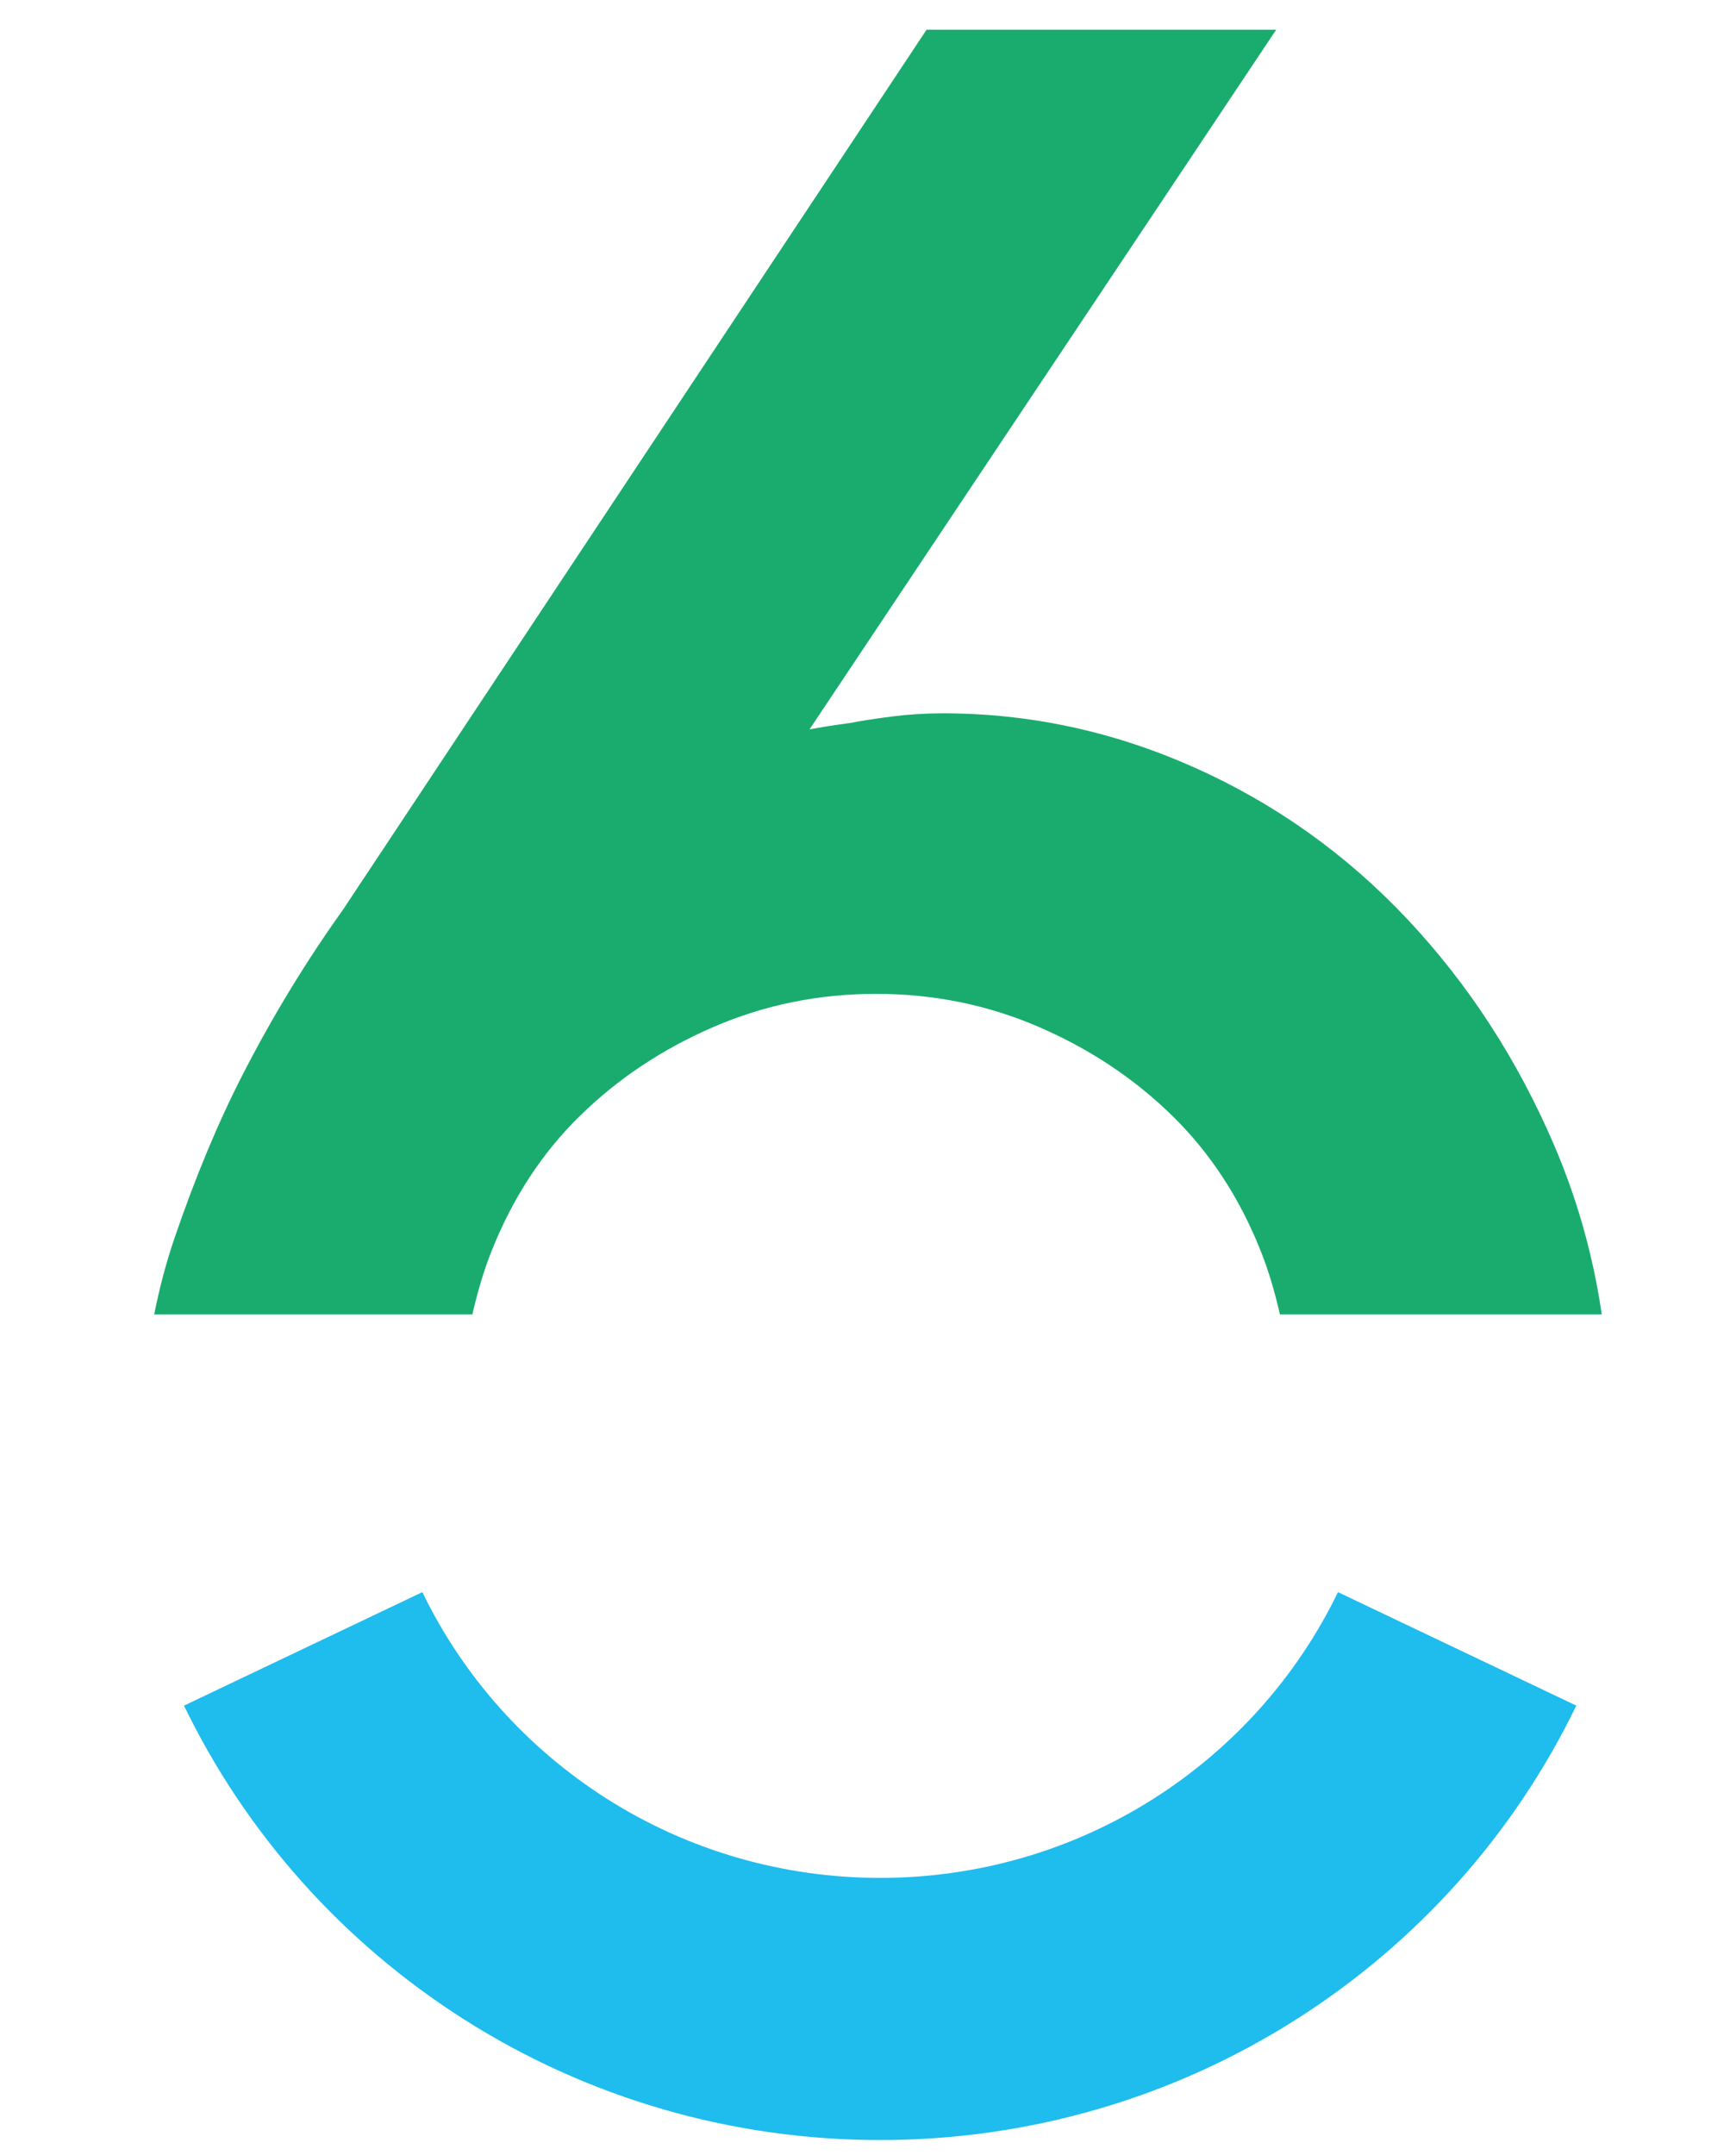
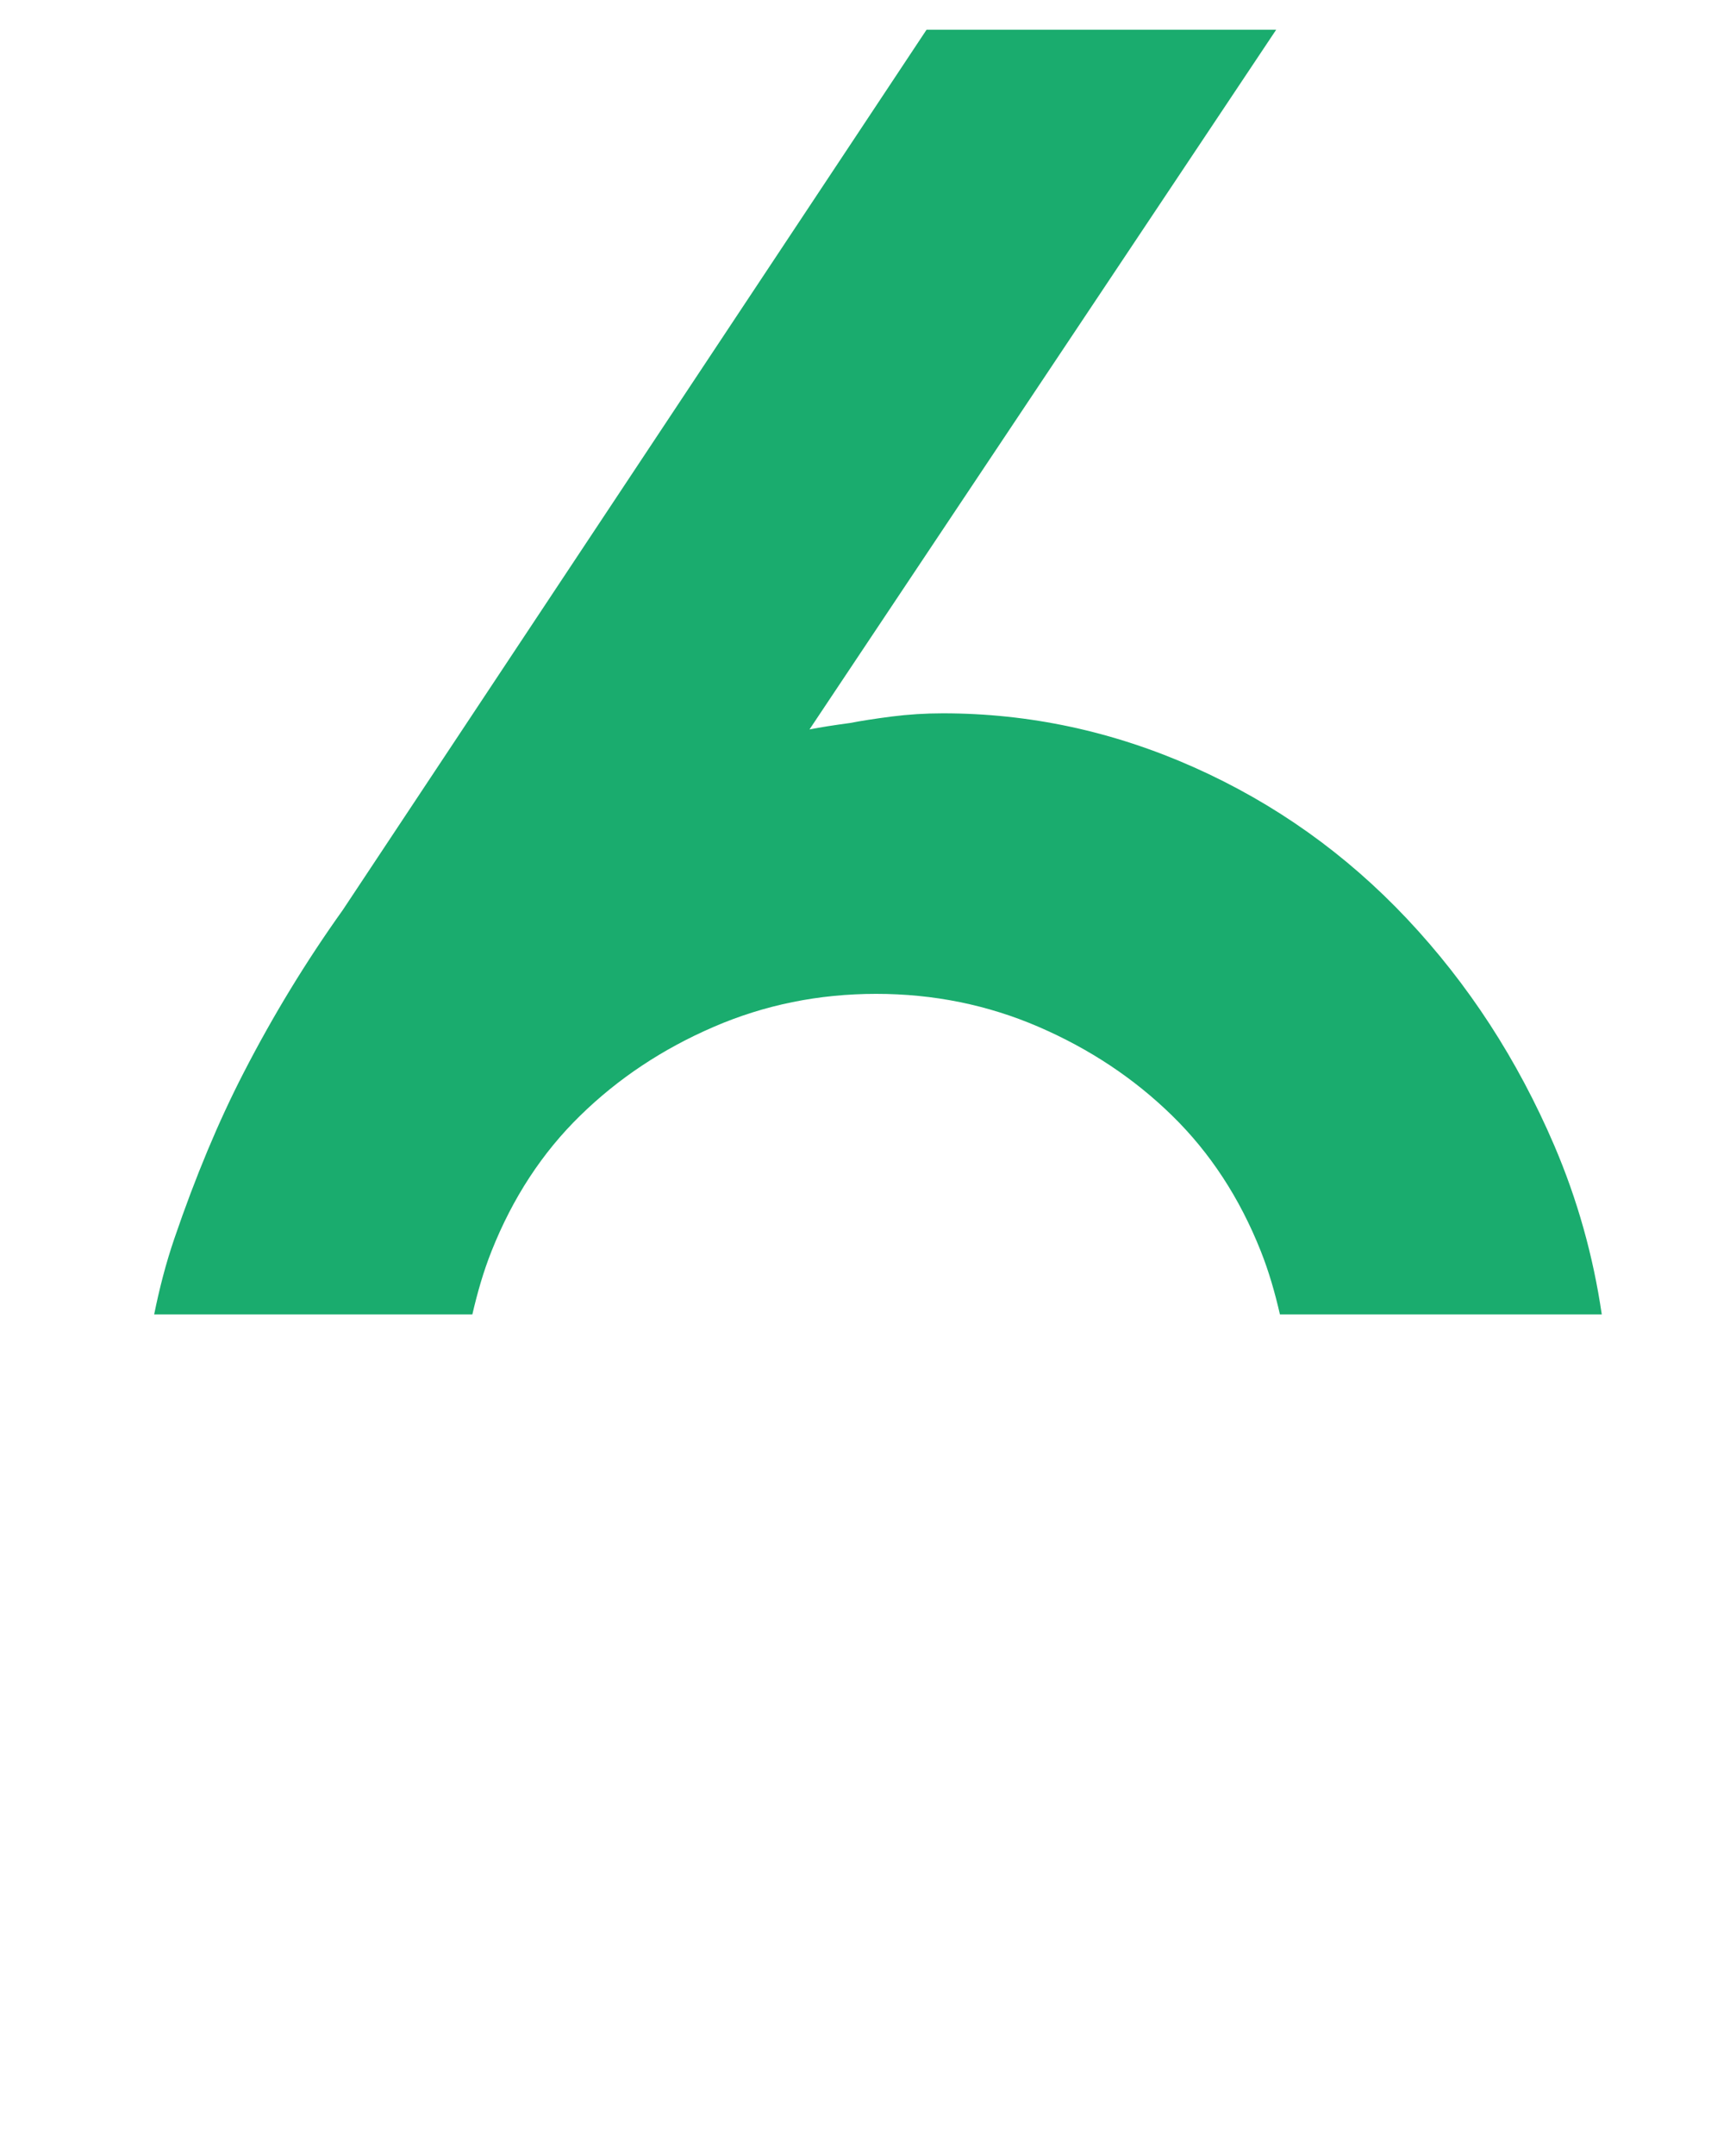
<svg xmlns="http://www.w3.org/2000/svg" width="87px" height="108px" viewBox="0 0 87 108" version="1.1">
  <path d="M29.078,55.901 C30.977,54.042 33.206,52.562 35.76,51.458 C38.312,50.354 41.029,49.801 43.91,49.801 C46.788,49.801 49.504,50.354 52.059,51.458 C54.611,52.562 56.839,54.042 58.74,55.901 C60.642,57.759 62.123,60.021 63.182,62.687 C63.59,63.713 63.895,64.778 64.144,65.864 L80.273,65.864 C79.841,62.915 79.046,60.092 77.891,57.395 C76.044,53.087 73.585,49.305 70.516,46.044 C67.447,42.786 63.886,40.255 59.84,38.45 C55.792,36.646 51.596,35.744 47.249,35.744 C46.38,35.744 45.525,35.798 44.682,35.905 C43.84,36.014 43.148,36.122 42.605,36.228 C41.789,36.337 41.111,36.444 40.568,36.551 L63.956,1.49 L46.434,1.49 L17.178,45.6 C15.331,48.186 13.675,50.906 12.207,53.76 C10.957,56.184 9.803,58.945 8.745,62.041 C8.307,63.318 7.984,64.592 7.726,65.864 L23.672,65.864 C23.924,64.778 24.227,63.713 24.636,62.687 C25.695,60.021 27.174,57.759 29.078,55.901 Z" id="Fill-17" fill="#1AAC6E" />
-   <path d="M44.109,107.235 C36.679,107.235 29.46,105.139 23.232,101.174 C17.176,97.319 12.331,91.887 9.221,85.467 L21.166,79.78 C23.212,84.006 26.402,87.582 30.391,90.121 C34.48,92.723 39.223,94.099 44.109,94.099 C48.996,94.099 53.739,92.723 57.827,90.121 C61.816,87.582 65.006,84.006 67.053,79.78 L78.997,85.467 C75.887,91.887 71.042,97.319 64.986,101.174 C58.758,105.139 51.539,107.235 44.109,107.235" id="Fill-19" fill="#1FBCEE" />
</svg>